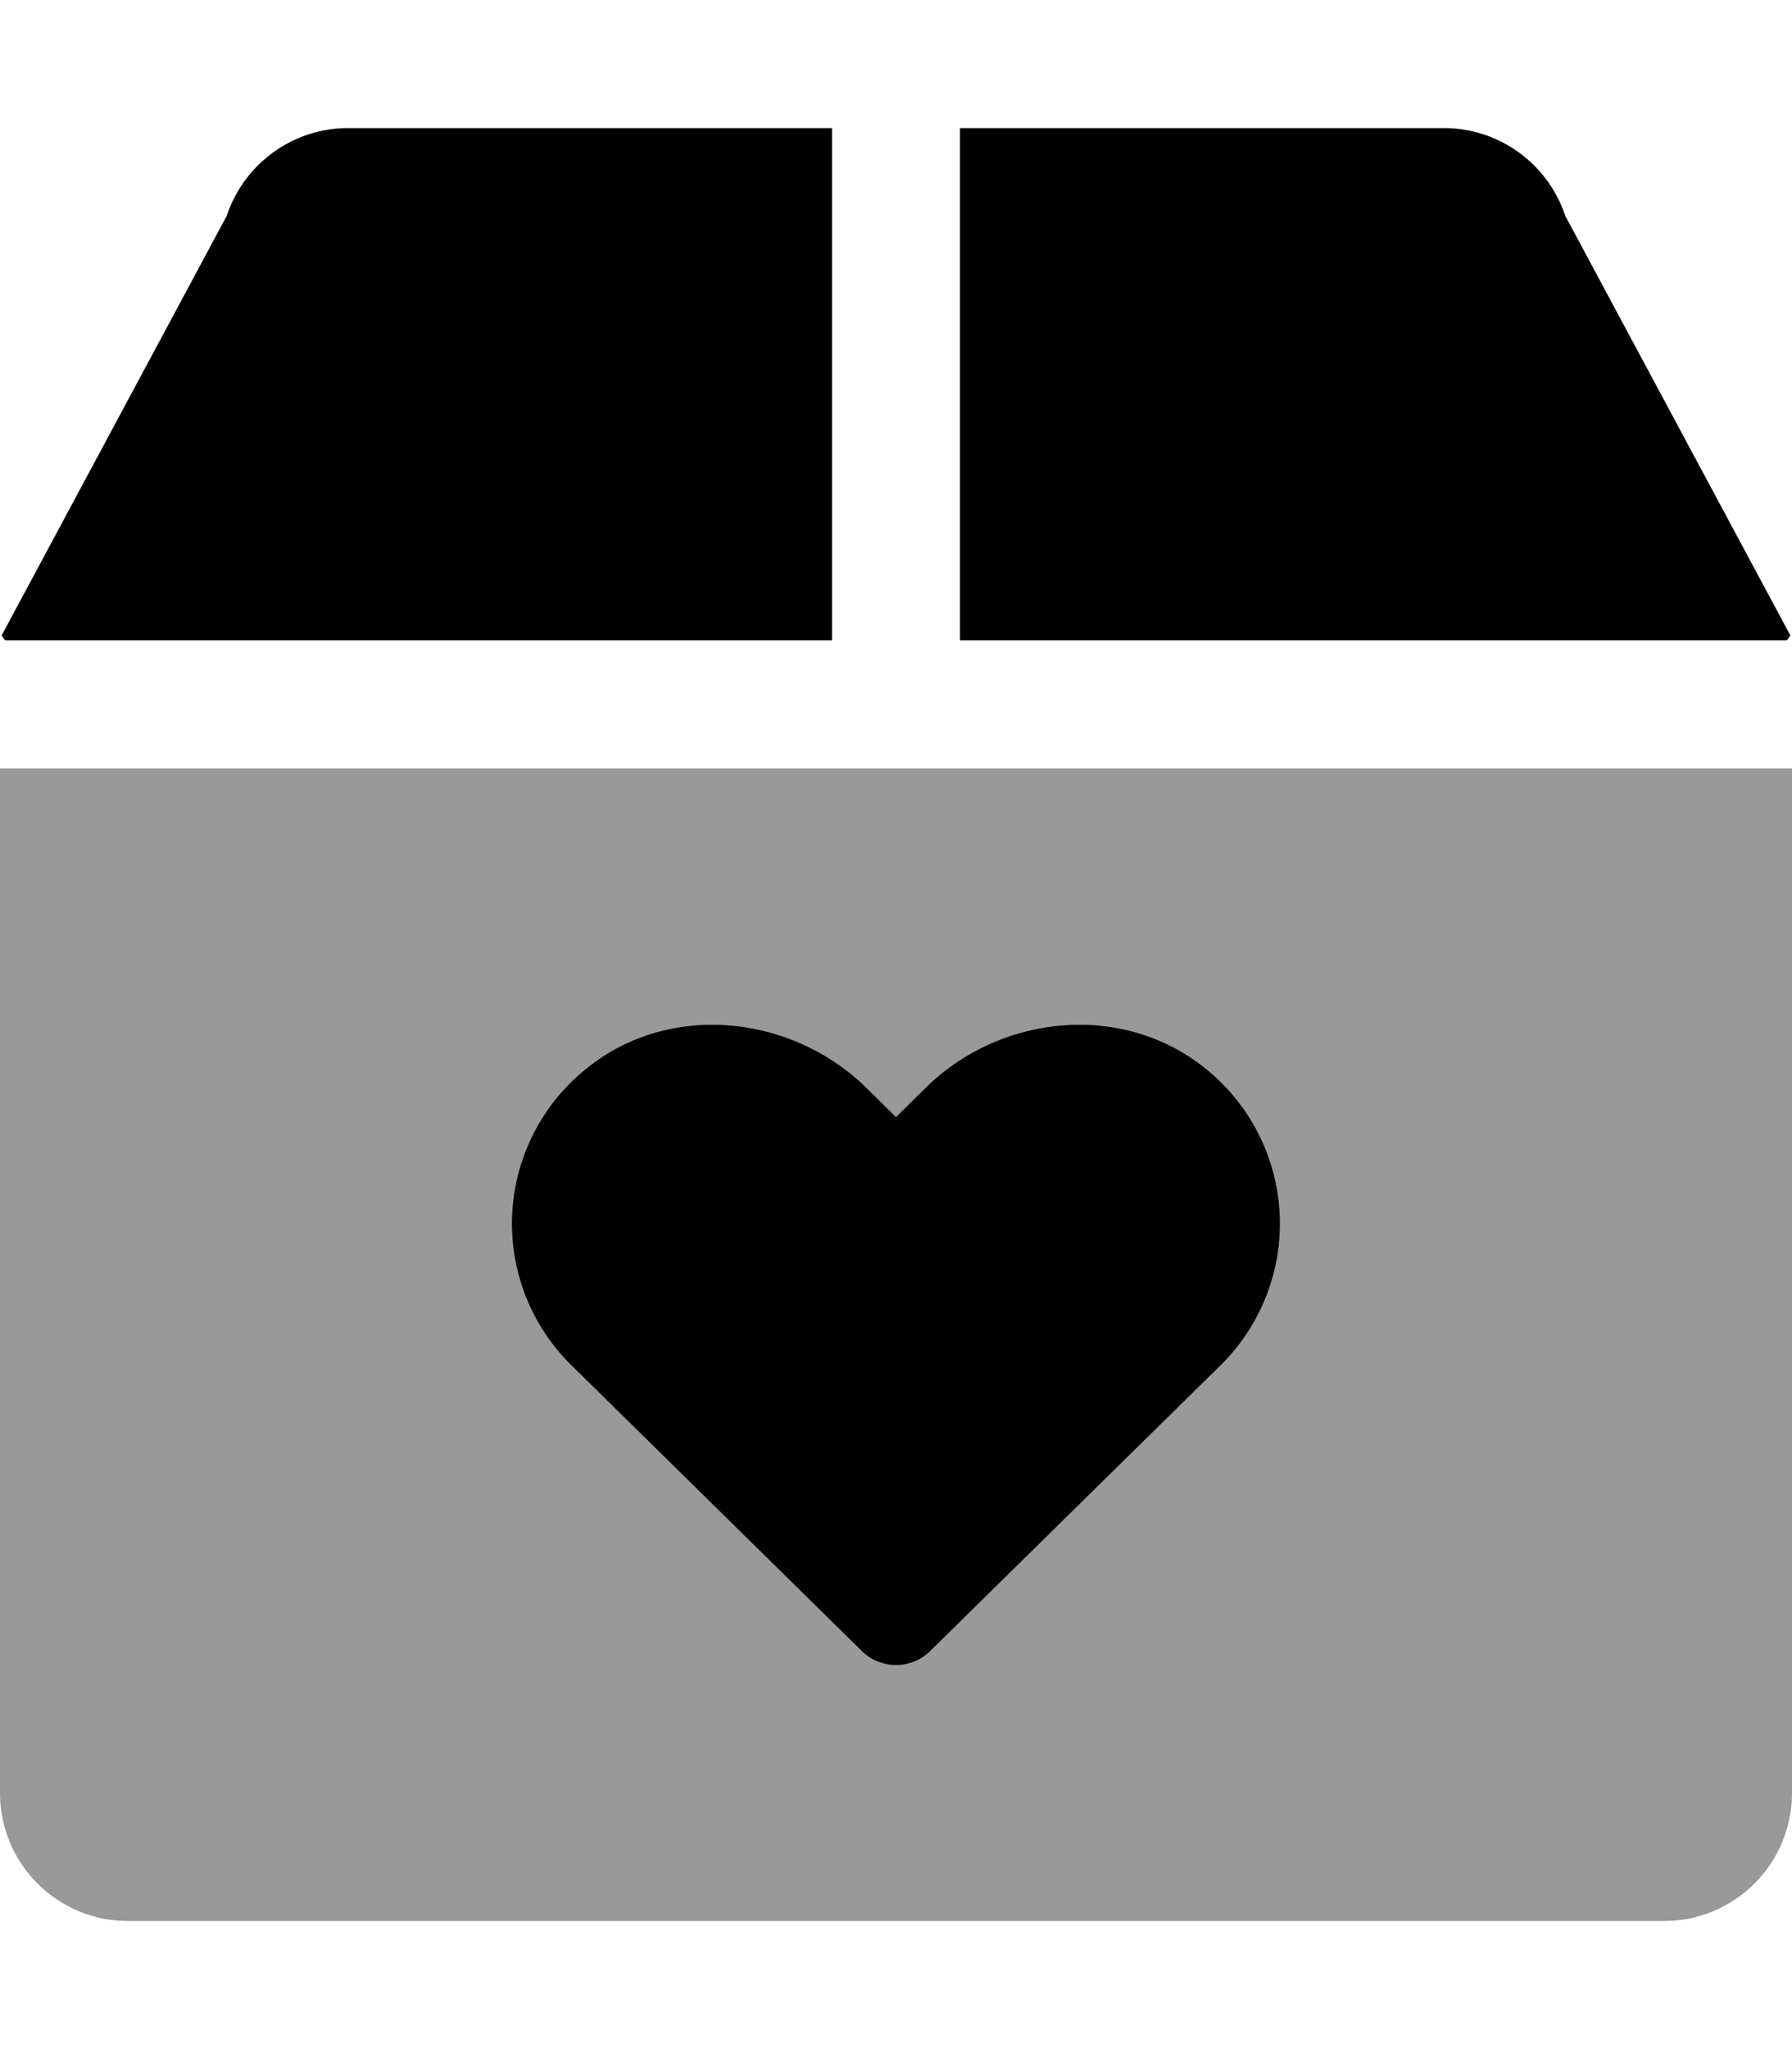
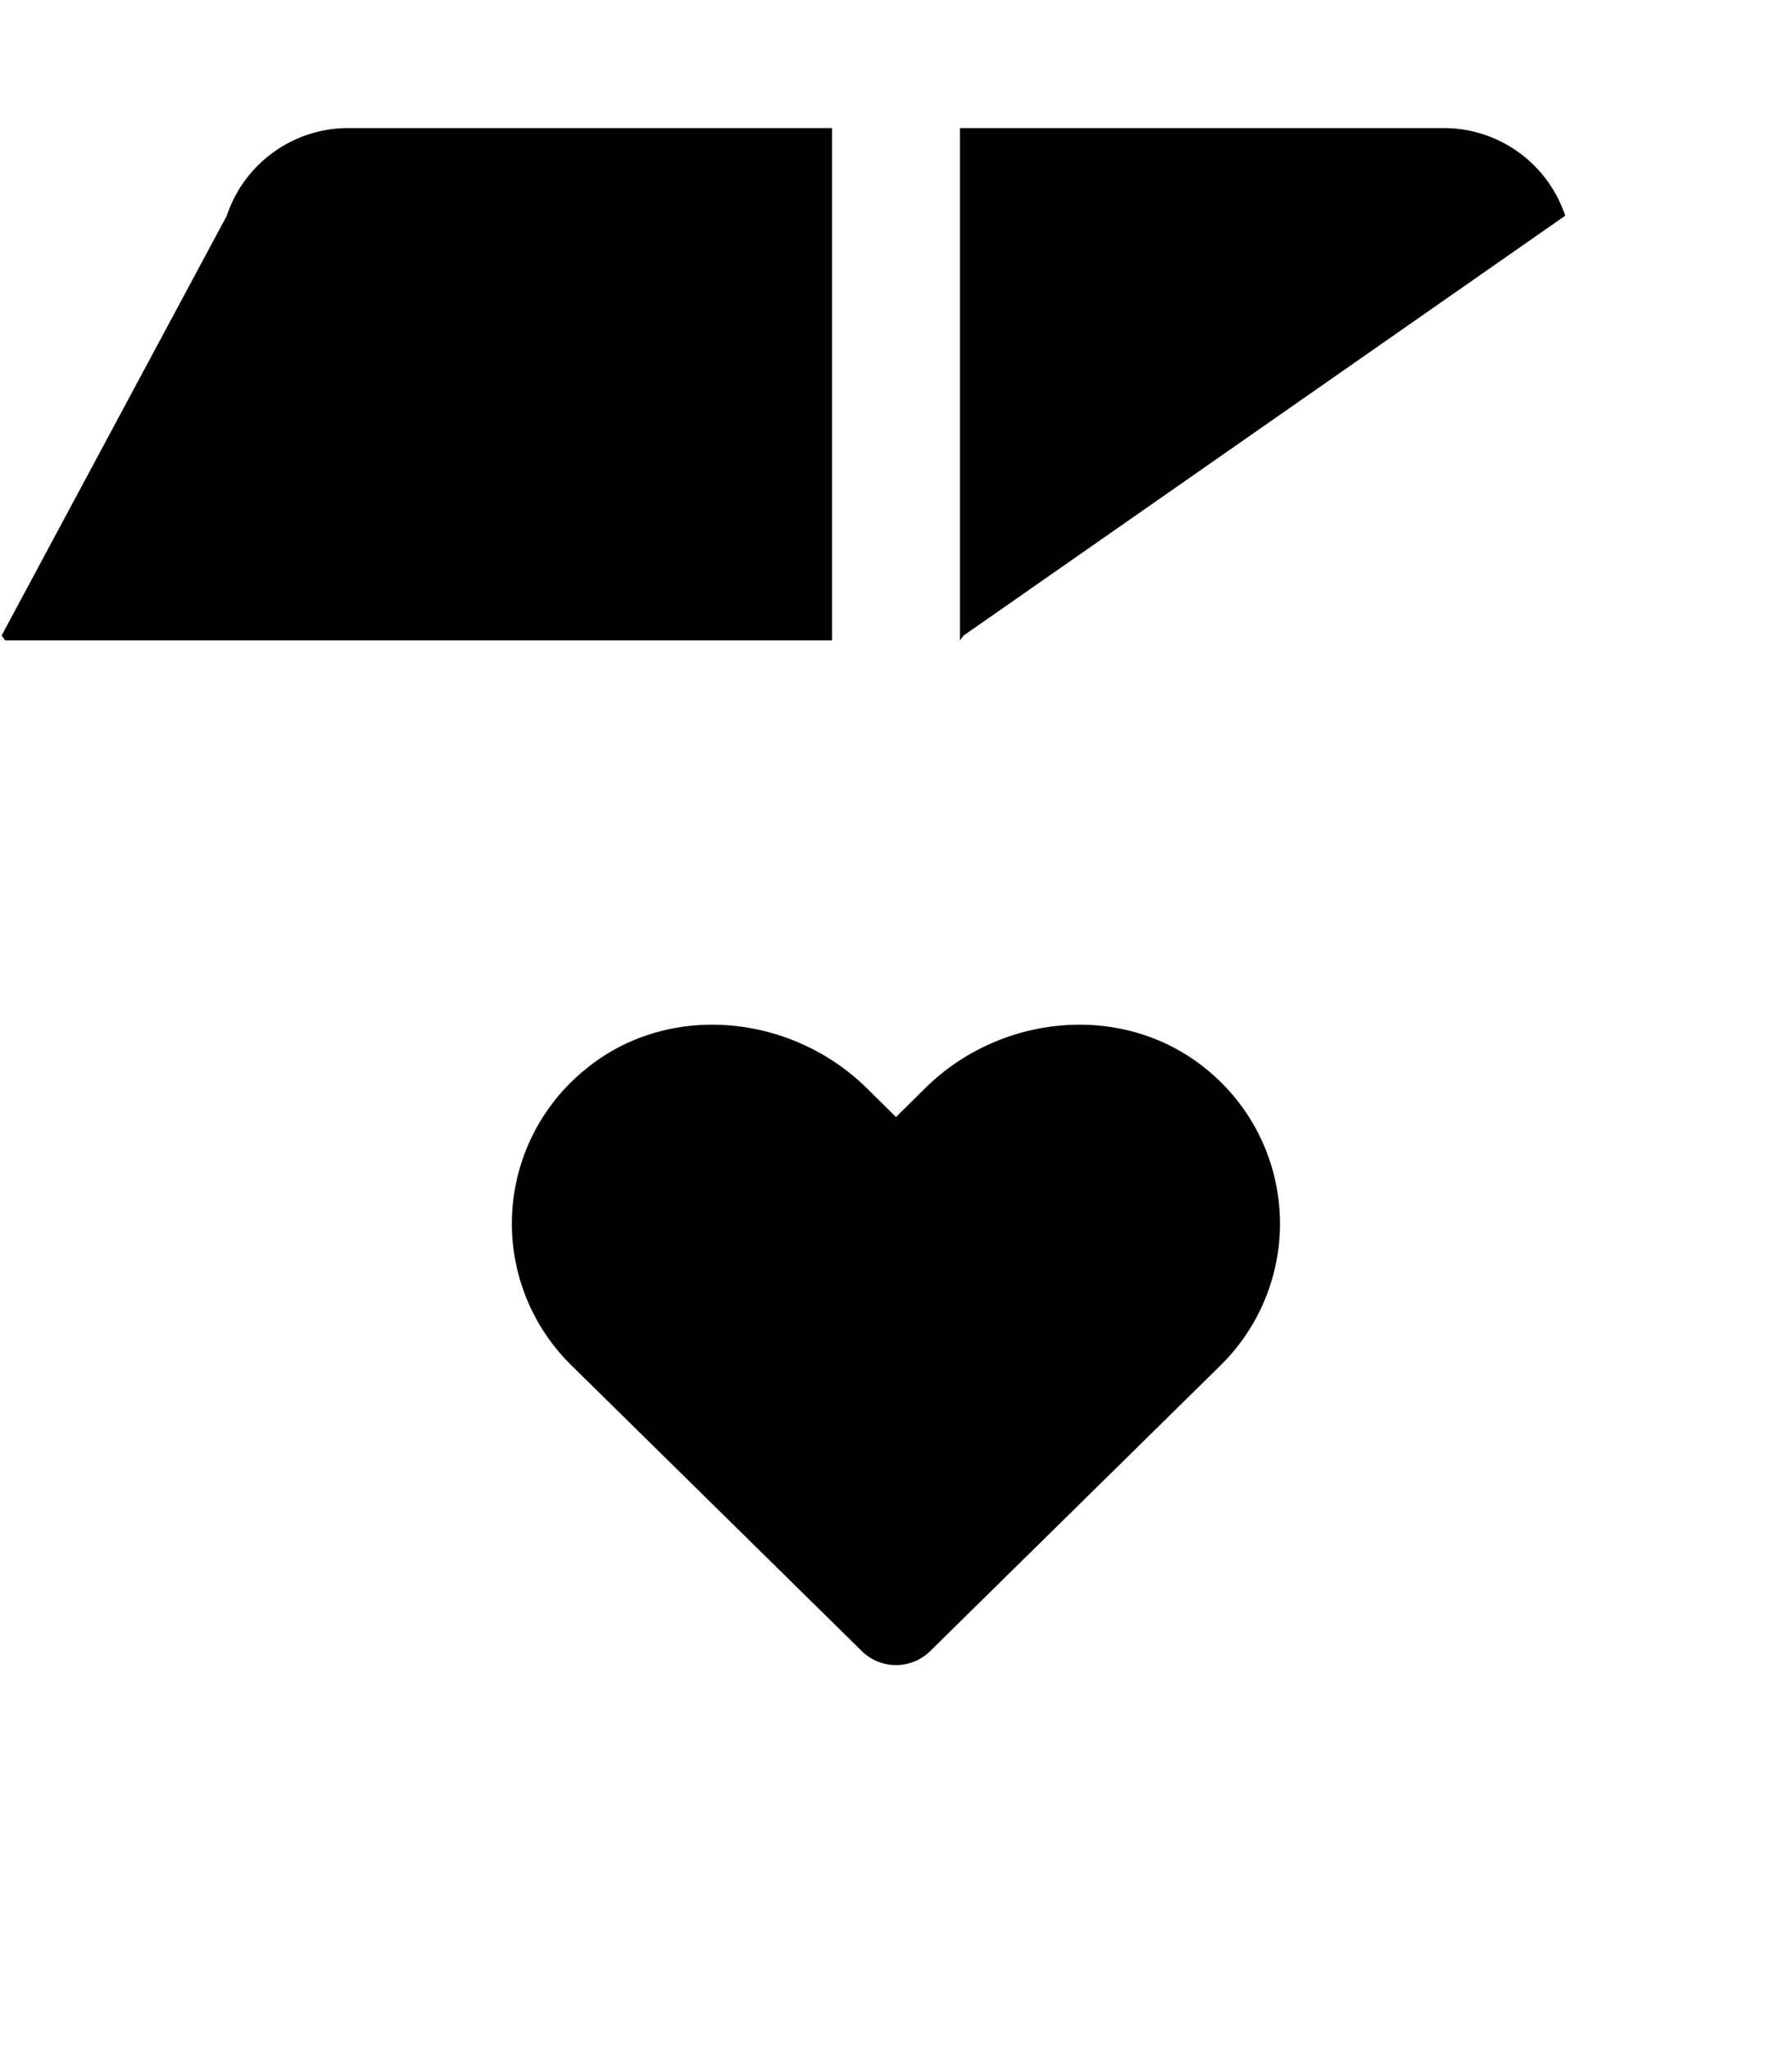
<svg xmlns="http://www.w3.org/2000/svg" viewBox="0 0 448 512">
  <defs>
    <style>.fa-secondary{opacity:.4}</style>
  </defs>
-   <path d="M0 192v256a32 32 0 0 0 32 32h384a32 32 0 0 0 32-32V192zm305.1 149.2l-72.6 71.4a12.2 12.2 0 0 1-17 0l-72.6-71.4a49.59 49.59 0 0 1 3.7-74.2c20.5-16.7 51.1-13.7 70 4.8l7.4 7.3 7.4-7.3c18.8-18.5 49.4-21.5 70-4.8a49.66 49.66 0 0 1 3.7 74.2z" class="fa-secondary" />
-   <path d="M301.4 267c-20.6-16.7-51.2-13.7-70 4.8l-7.4 7.3-7.4-7.3c-18.9-18.5-49.5-21.5-70-4.8a49.59 49.59 0 0 0-3.7 74.2l72.6 71.4a12.2 12.2 0 0 0 17 0l72.6-71.4a49.66 49.66 0 0 0-3.7-74.2zm89.9-213.1A32 32 0 0 0 360.9 32H240v128h206.7c.4-.5.5-.7.9-1.2zM208 32H87.1a32 32 0 0 0-30.4 21.9L.4 158.8c.4.5.5.7.9 1.2H208z" class="fa-primary" />
+   <path d="M301.4 267c-20.6-16.7-51.2-13.7-70 4.8l-7.4 7.3-7.4-7.3c-18.9-18.5-49.5-21.5-70-4.8a49.59 49.59 0 0 0-3.7 74.2l72.6 71.4a12.2 12.2 0 0 0 17 0l72.6-71.4a49.66 49.66 0 0 0-3.7-74.2zm89.9-213.1A32 32 0 0 0 360.9 32H240v128c.4-.5.5-.7.9-1.2zM208 32H87.1a32 32 0 0 0-30.4 21.9L.4 158.8c.4.5.5.7.9 1.2H208z" class="fa-primary" />
</svg>